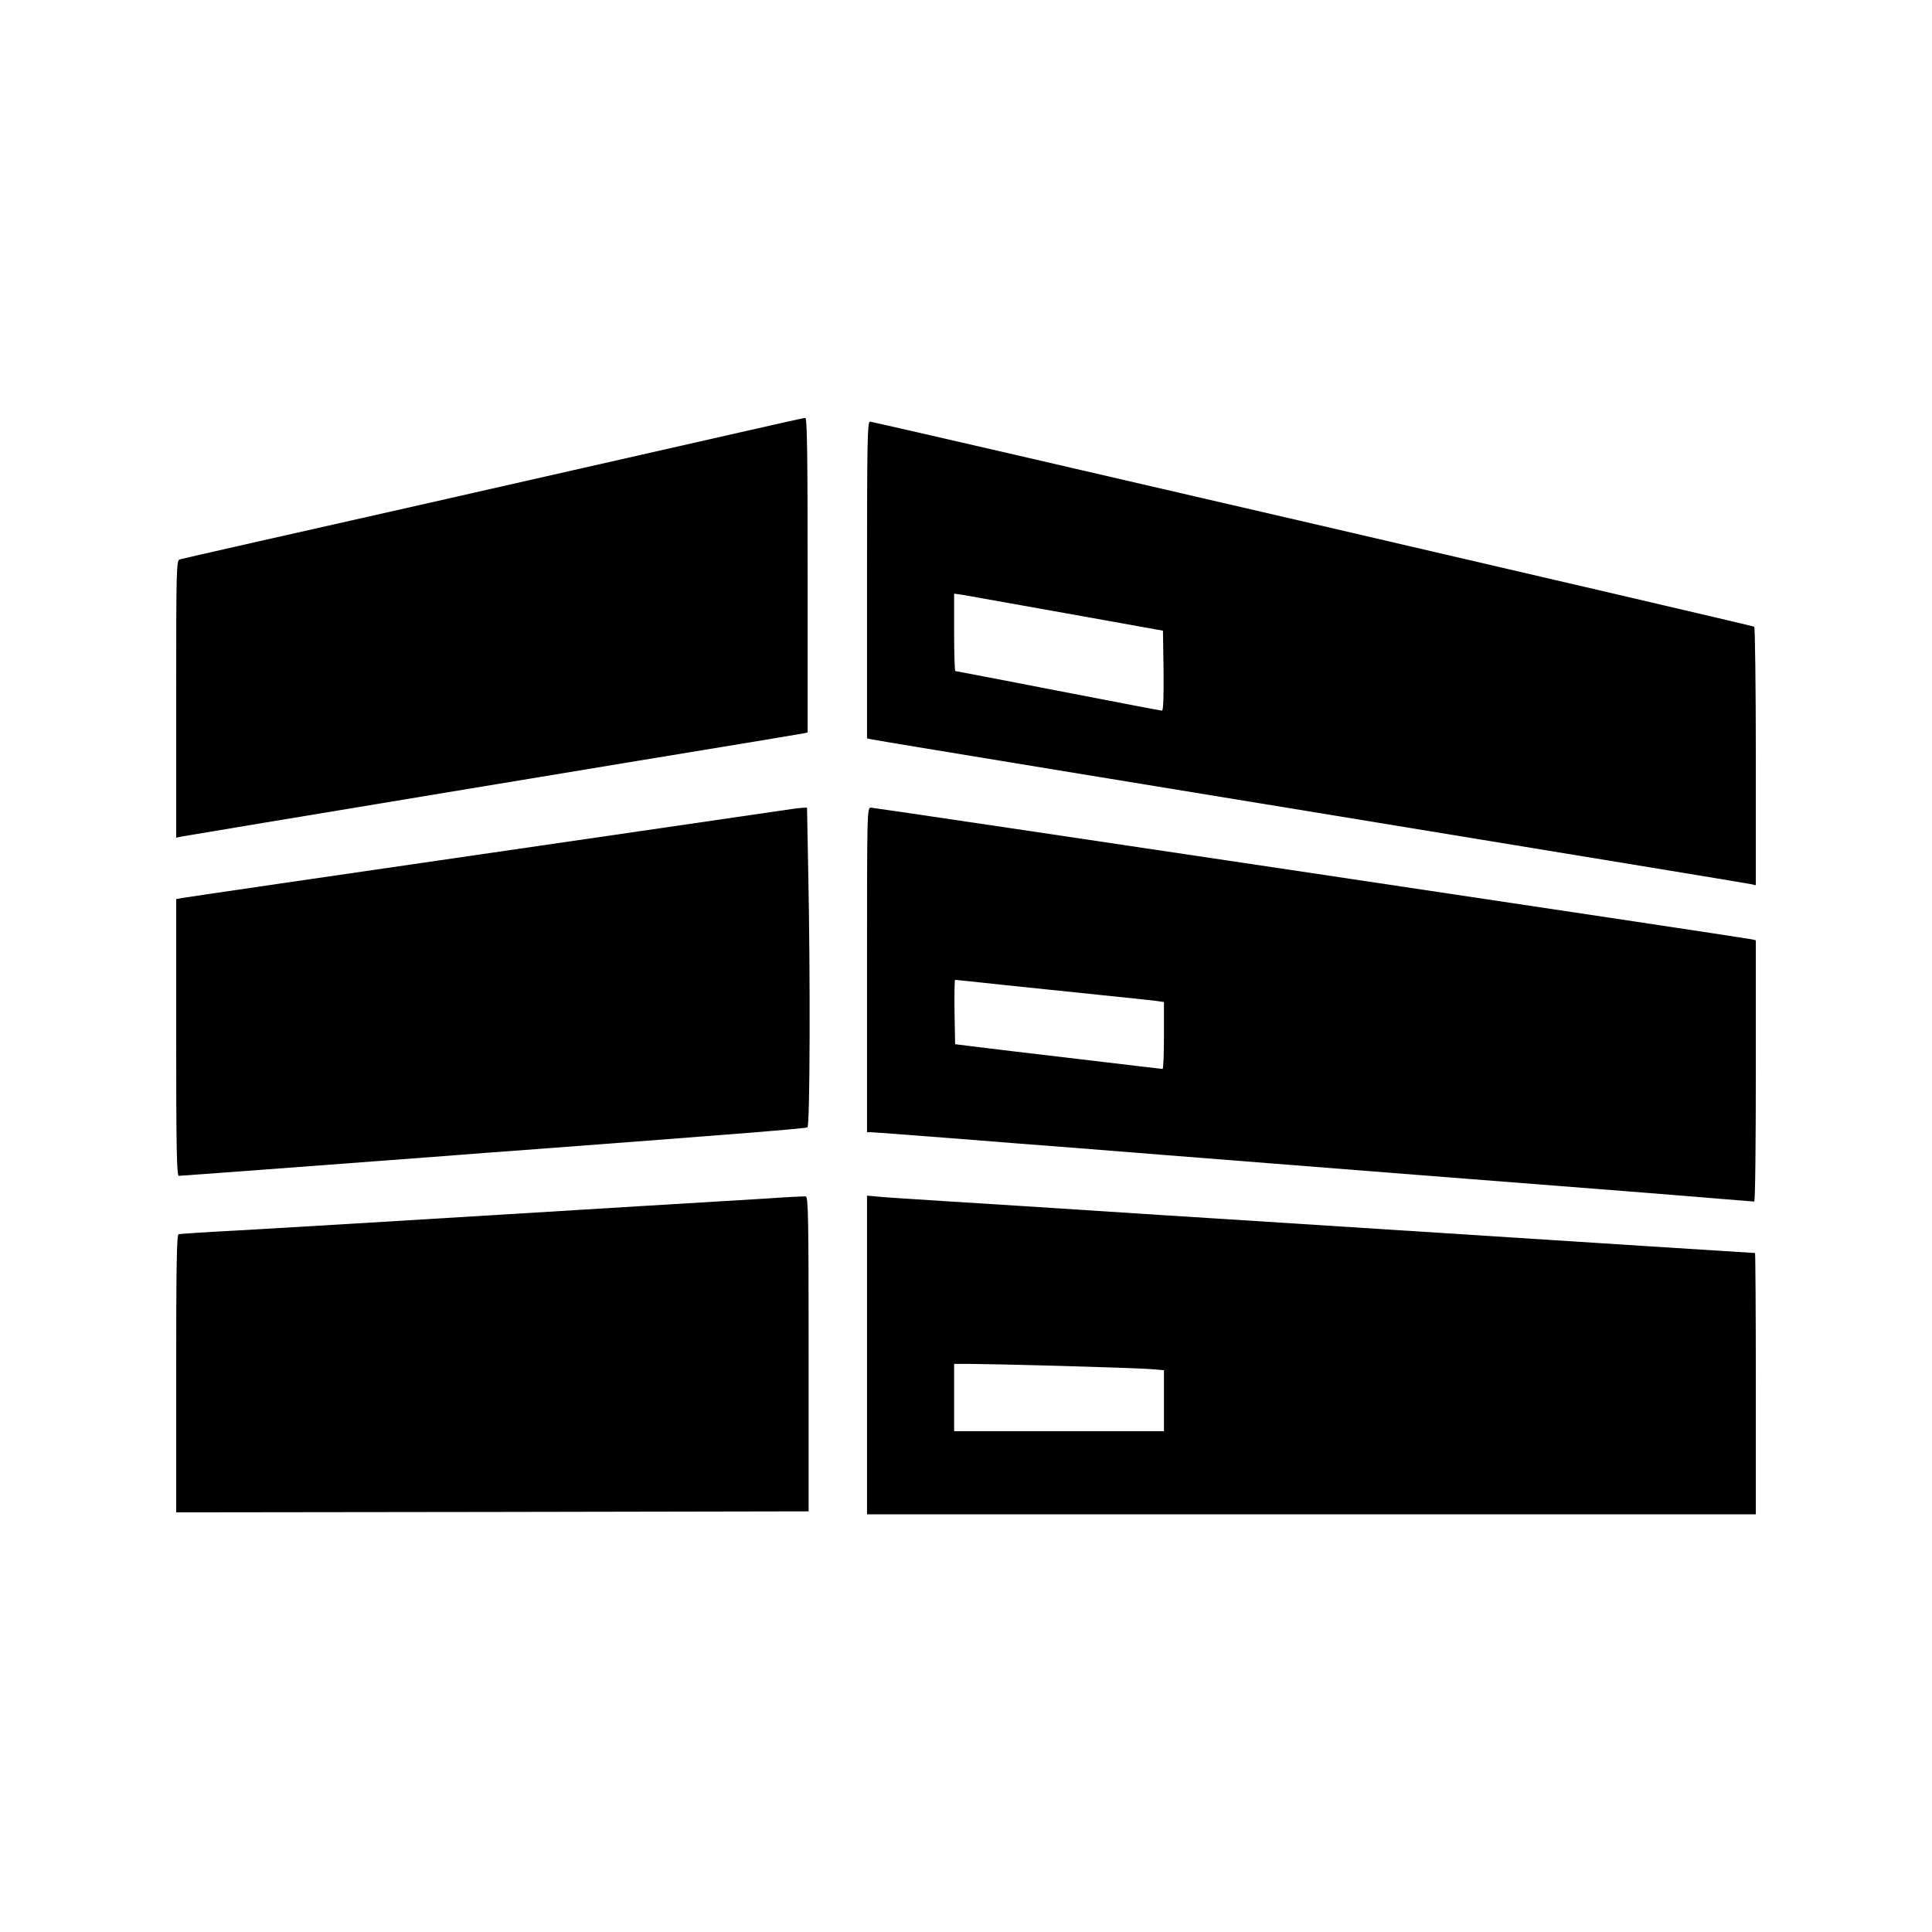
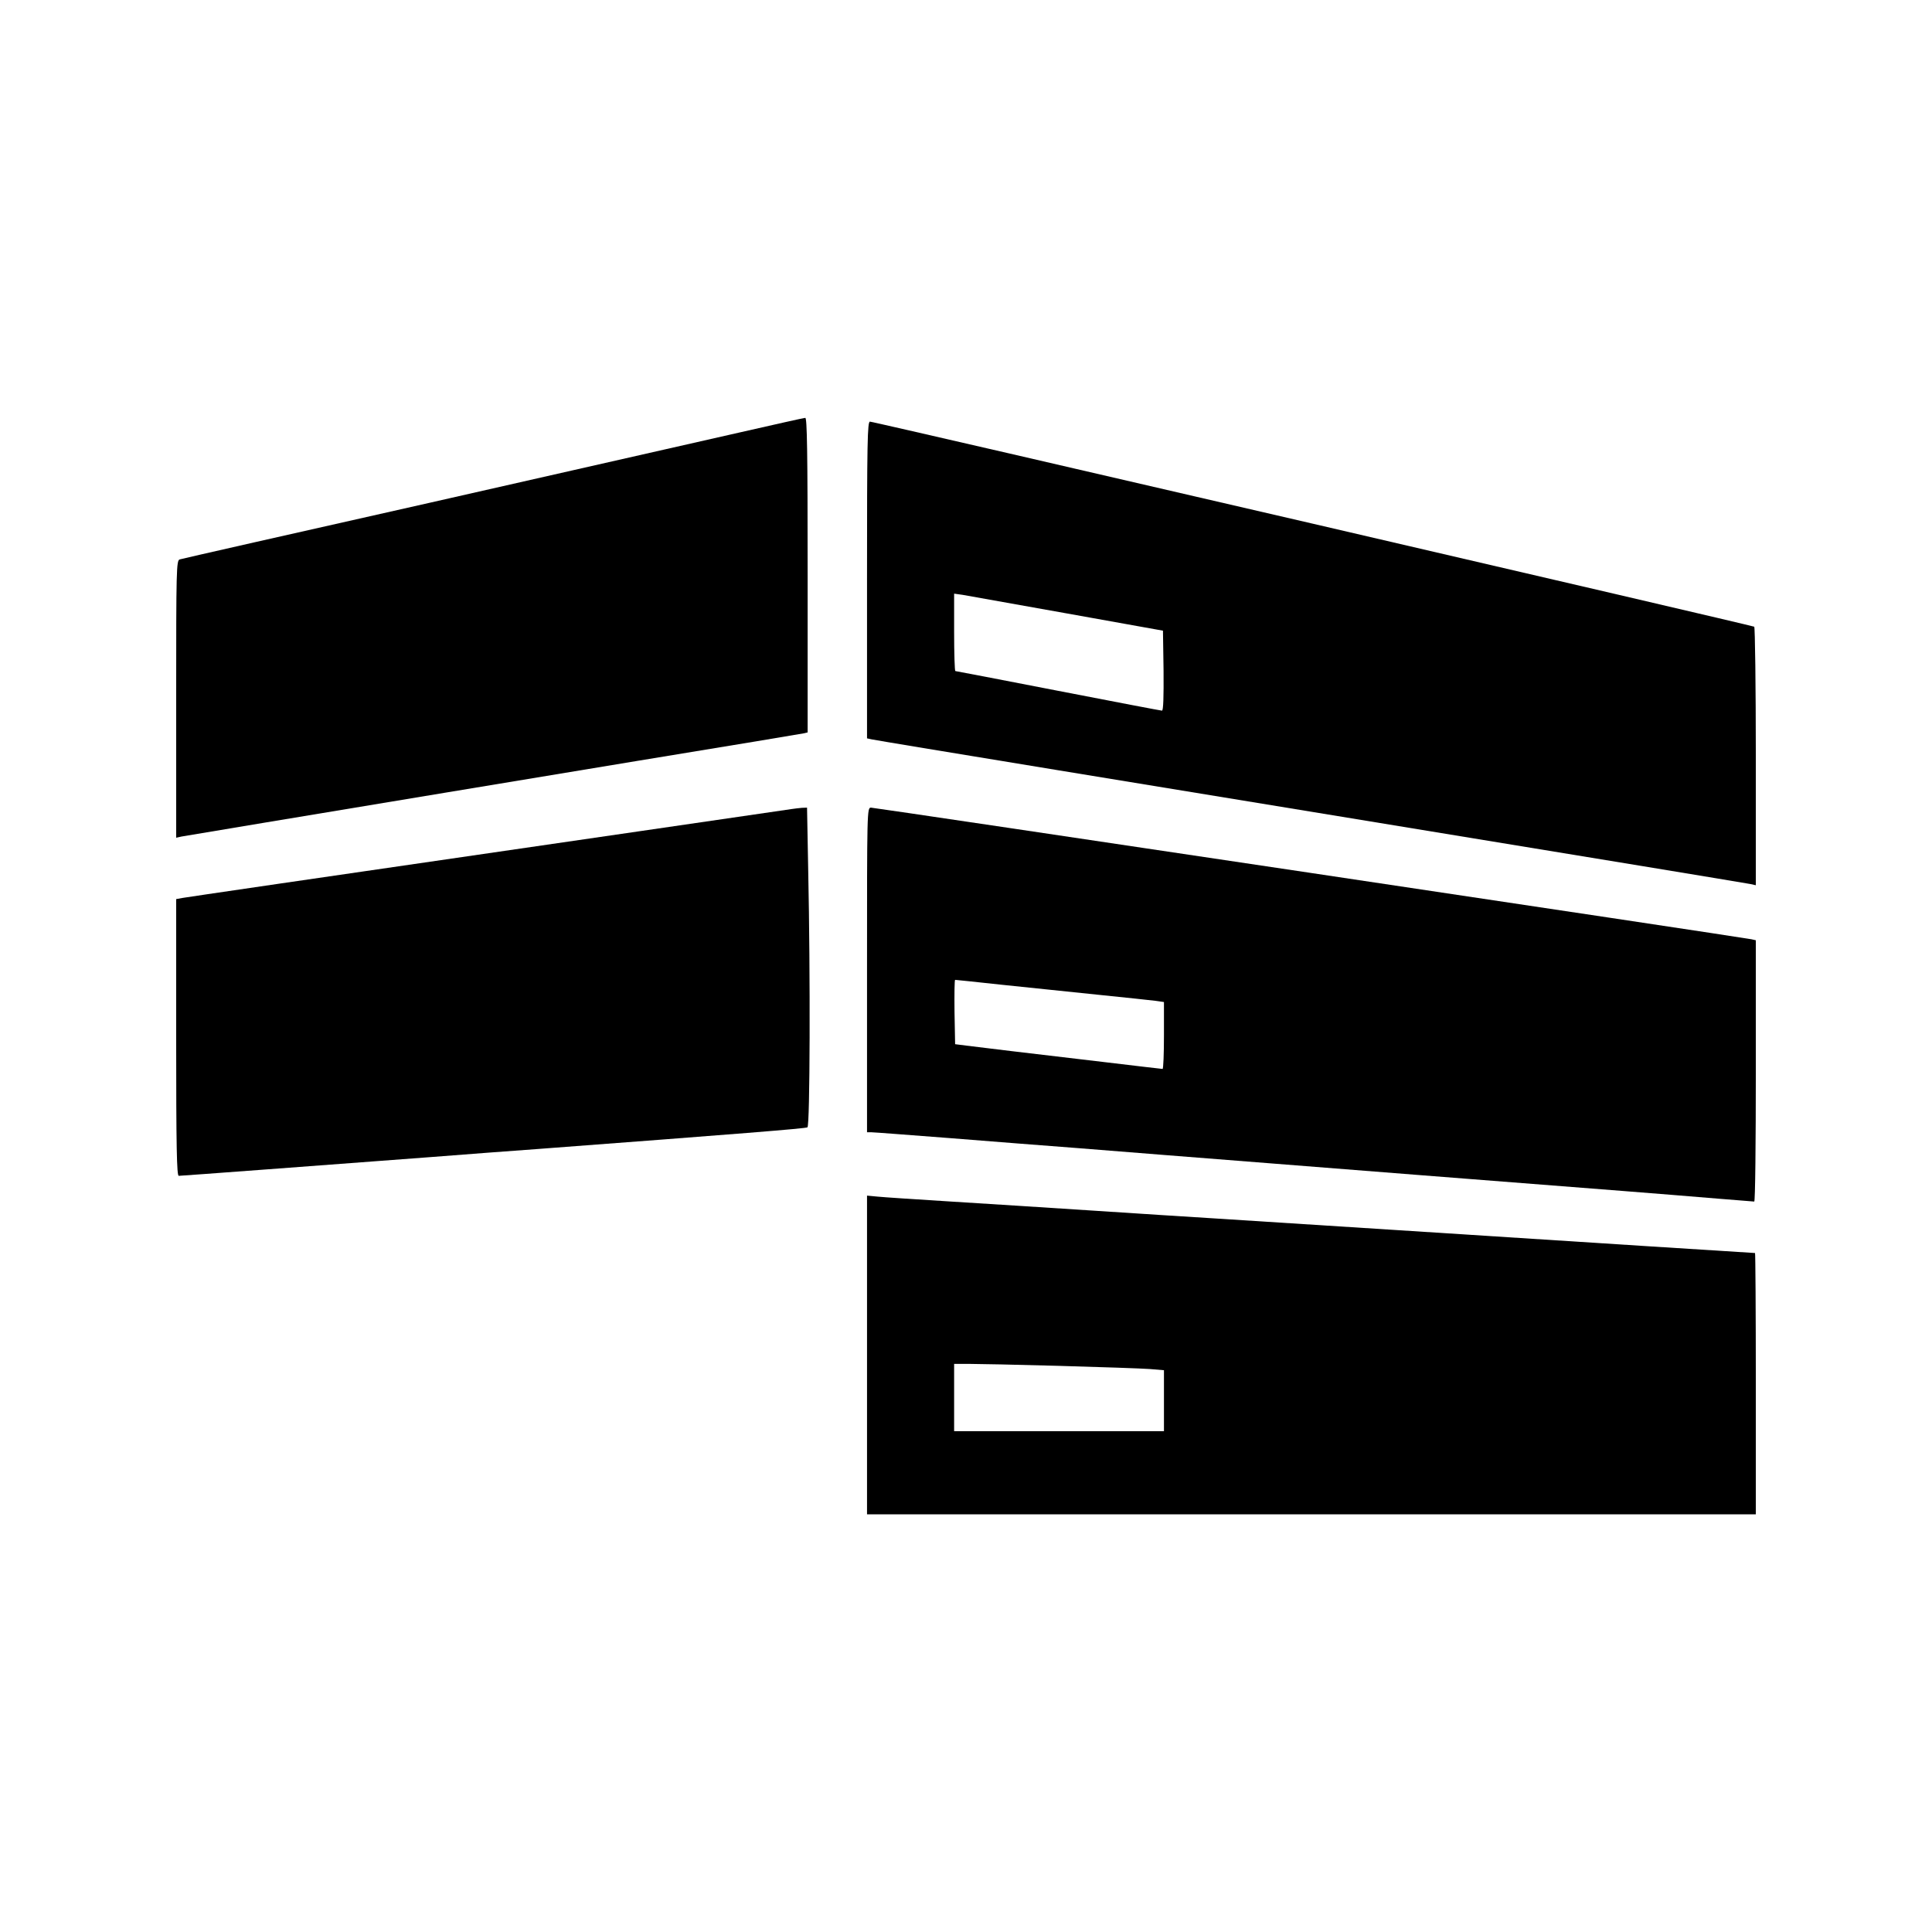
<svg xmlns="http://www.w3.org/2000/svg" version="1.0" width="976pt" height="976pt" viewBox="0 0 976 976" preserveAspectRatio="xMidYMid meet">
  <g transform="translate(0,976) scale(0.1,-0.1)" fill="#000000" stroke="none">
    <path d="M3735 7575 c-176 -40 -880 -200 -1565 -355 -685 -154 -1253 -283 -1262 -286 -17 -5 -18 -47 -18 -705 l0 -701 27 6 c30 6 2546 423 2903 481 118 20 225 38 238 40 l22 5 0 795 c0 630 -3 795 -12 794 -7 0 -157 -34 -333 -74z" />
    <path d="M4380 6830 l0 -800 23 -5 c12 -3 436 -73 942 -156 506 -83 1080 -177 1275 -209 553 -91 1108 -182 1675 -275 286 -47 532 -88 548 -91 l27 -6 0 651 c0 357 -4 652 -8 655 -12 7 -4448 1036 -4467 1036 -13 0 -15 -98 -15 -800z m1010 -169 l485 -87 3 -202 c1 -132 -1 -202 -8 -202 -5 0 -241 45 -524 100 -283 55 -517 100 -520 100 -3 0 -6 88 -6 196 l0 195 43 -6 c23 -4 260 -46 527 -94z" />
    <path d="M4000 5673 c-14 -2 -362 -53 -775 -113 -1804 -262 -2272 -331 -2302 -336 l-33 -6 0 -699 c0 -553 3 -699 13 -699 13 0 733 54 1277 95 179 14 417 32 530 40 1021 77 1360 104 1369 110 13 7 15 774 4 1293 l-6 322 -26 -1 c-14 -1 -37 -4 -51 -6z" />
    <path d="M4380 4860 l0 -820 23 0 c12 0 193 -14 402 -30 209 -17 497 -39 640 -50 143 -11 341 -27 440 -35 99 -8 671 -53 1270 -100 1089 -85 1182 -92 1520 -120 99 -8 183 -15 187 -15 5 0 8 297 8 660 l0 660 -22 5 c-39 9 -4428 665 -4448 665 -20 0 -20 -12 -20 -820z m683 -75 c128 -13 345 -36 482 -50 138 -14 269 -28 293 -31 l42 -6 0 -169 c0 -93 -3 -169 -7 -169 -5 0 -138 16 -298 35 -159 19 -369 44 -465 55 -96 12 -200 24 -230 28 l-55 7 -3 163 c-1 89 0 162 3 162 3 0 110 -11 238 -25z" />
-     <path d="M3850 3704 c-113 -7 -396 -24 -630 -38 -234 -14 -535 -33 -670 -41 -650 -40 -1090 -66 -1350 -81 -157 -8 -291 -17 -298 -19 -9 -4 -12 -153 -12 -705 l0 -700 1598 2 1597 3 0 795 c0 699 -2 795 -15 796 -8 1 -107 -4 -220 -12z" />
    <path d="M4380 2915 l0 -805 2245 0 2245 0 0 660 c0 363 -2 660 -4 660 -2 0 -250 16 -552 35 -782 50 -978 63 -1244 80 -435 28 -699 45 -937 60 -131 8 -411 26 -623 40 -212 14 -529 34 -705 45 -176 11 -344 22 -372 25 l-53 5 0 -805z m970 -55 c212 -6 418 -13 458 -16 l72 -6 0 -154 0 -154 -530 0 -530 0 0 170 0 170 73 0 c39 0 245 -4 457 -10z" />
  </g>
</svg>